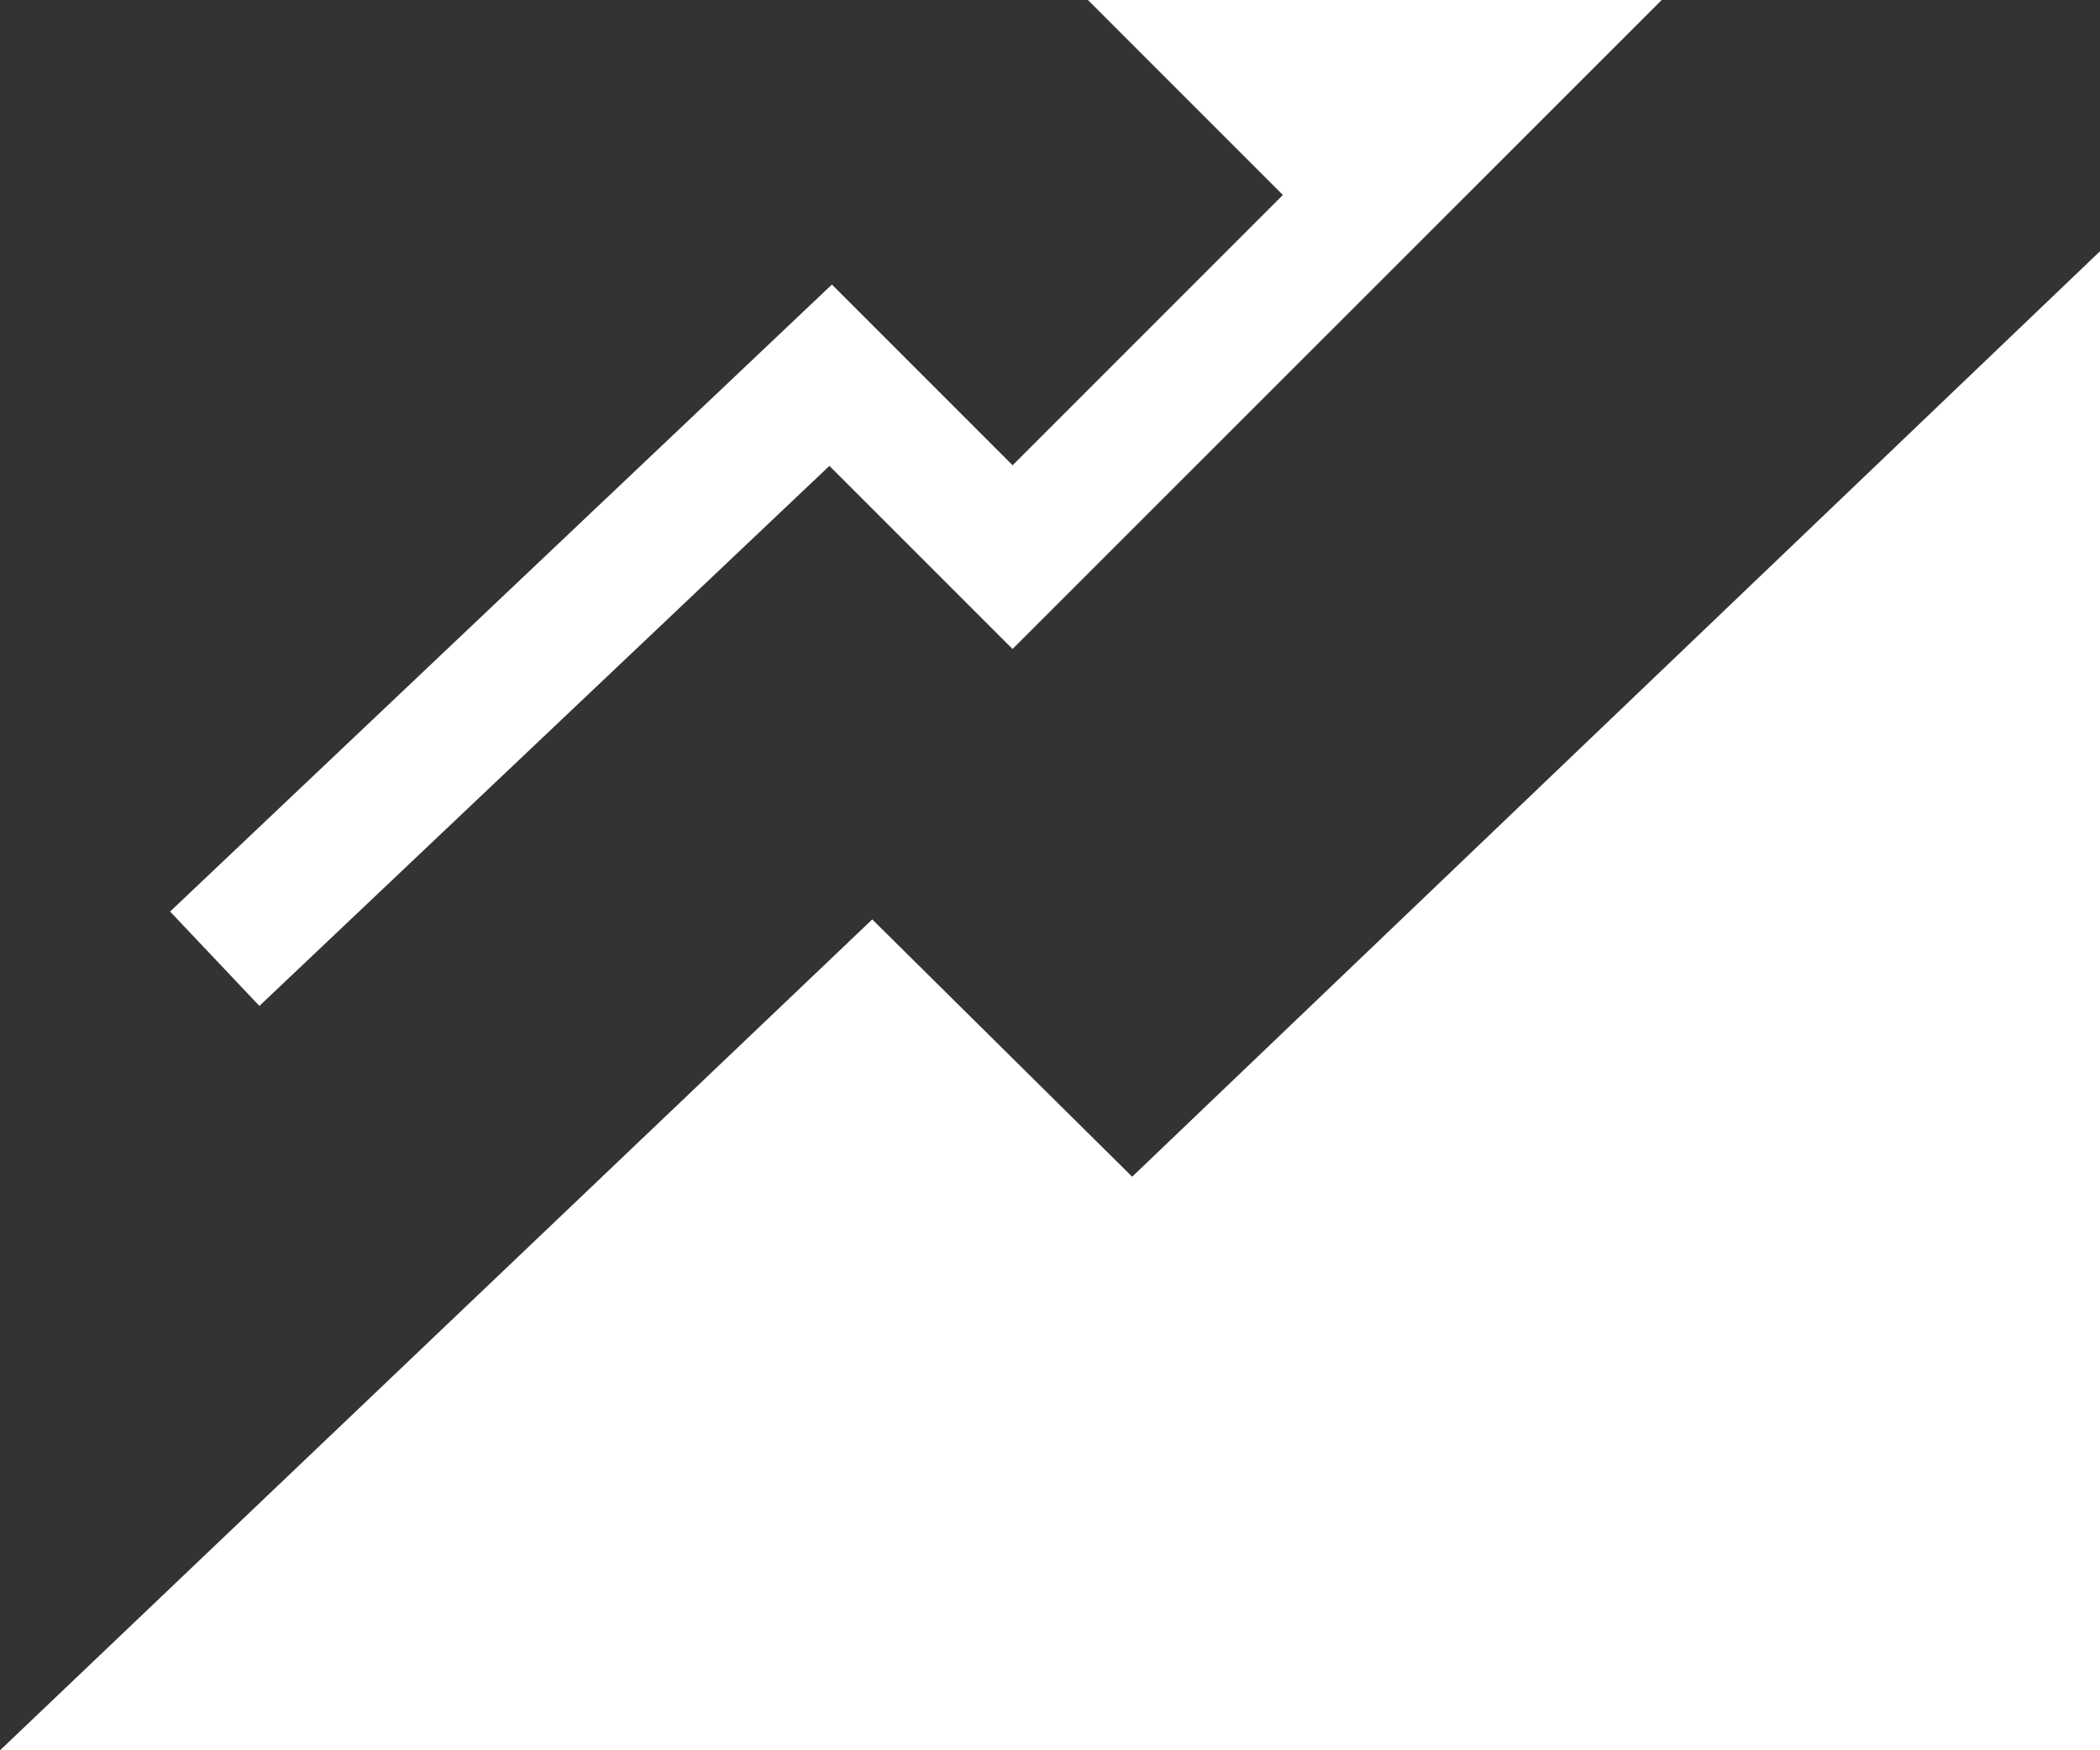
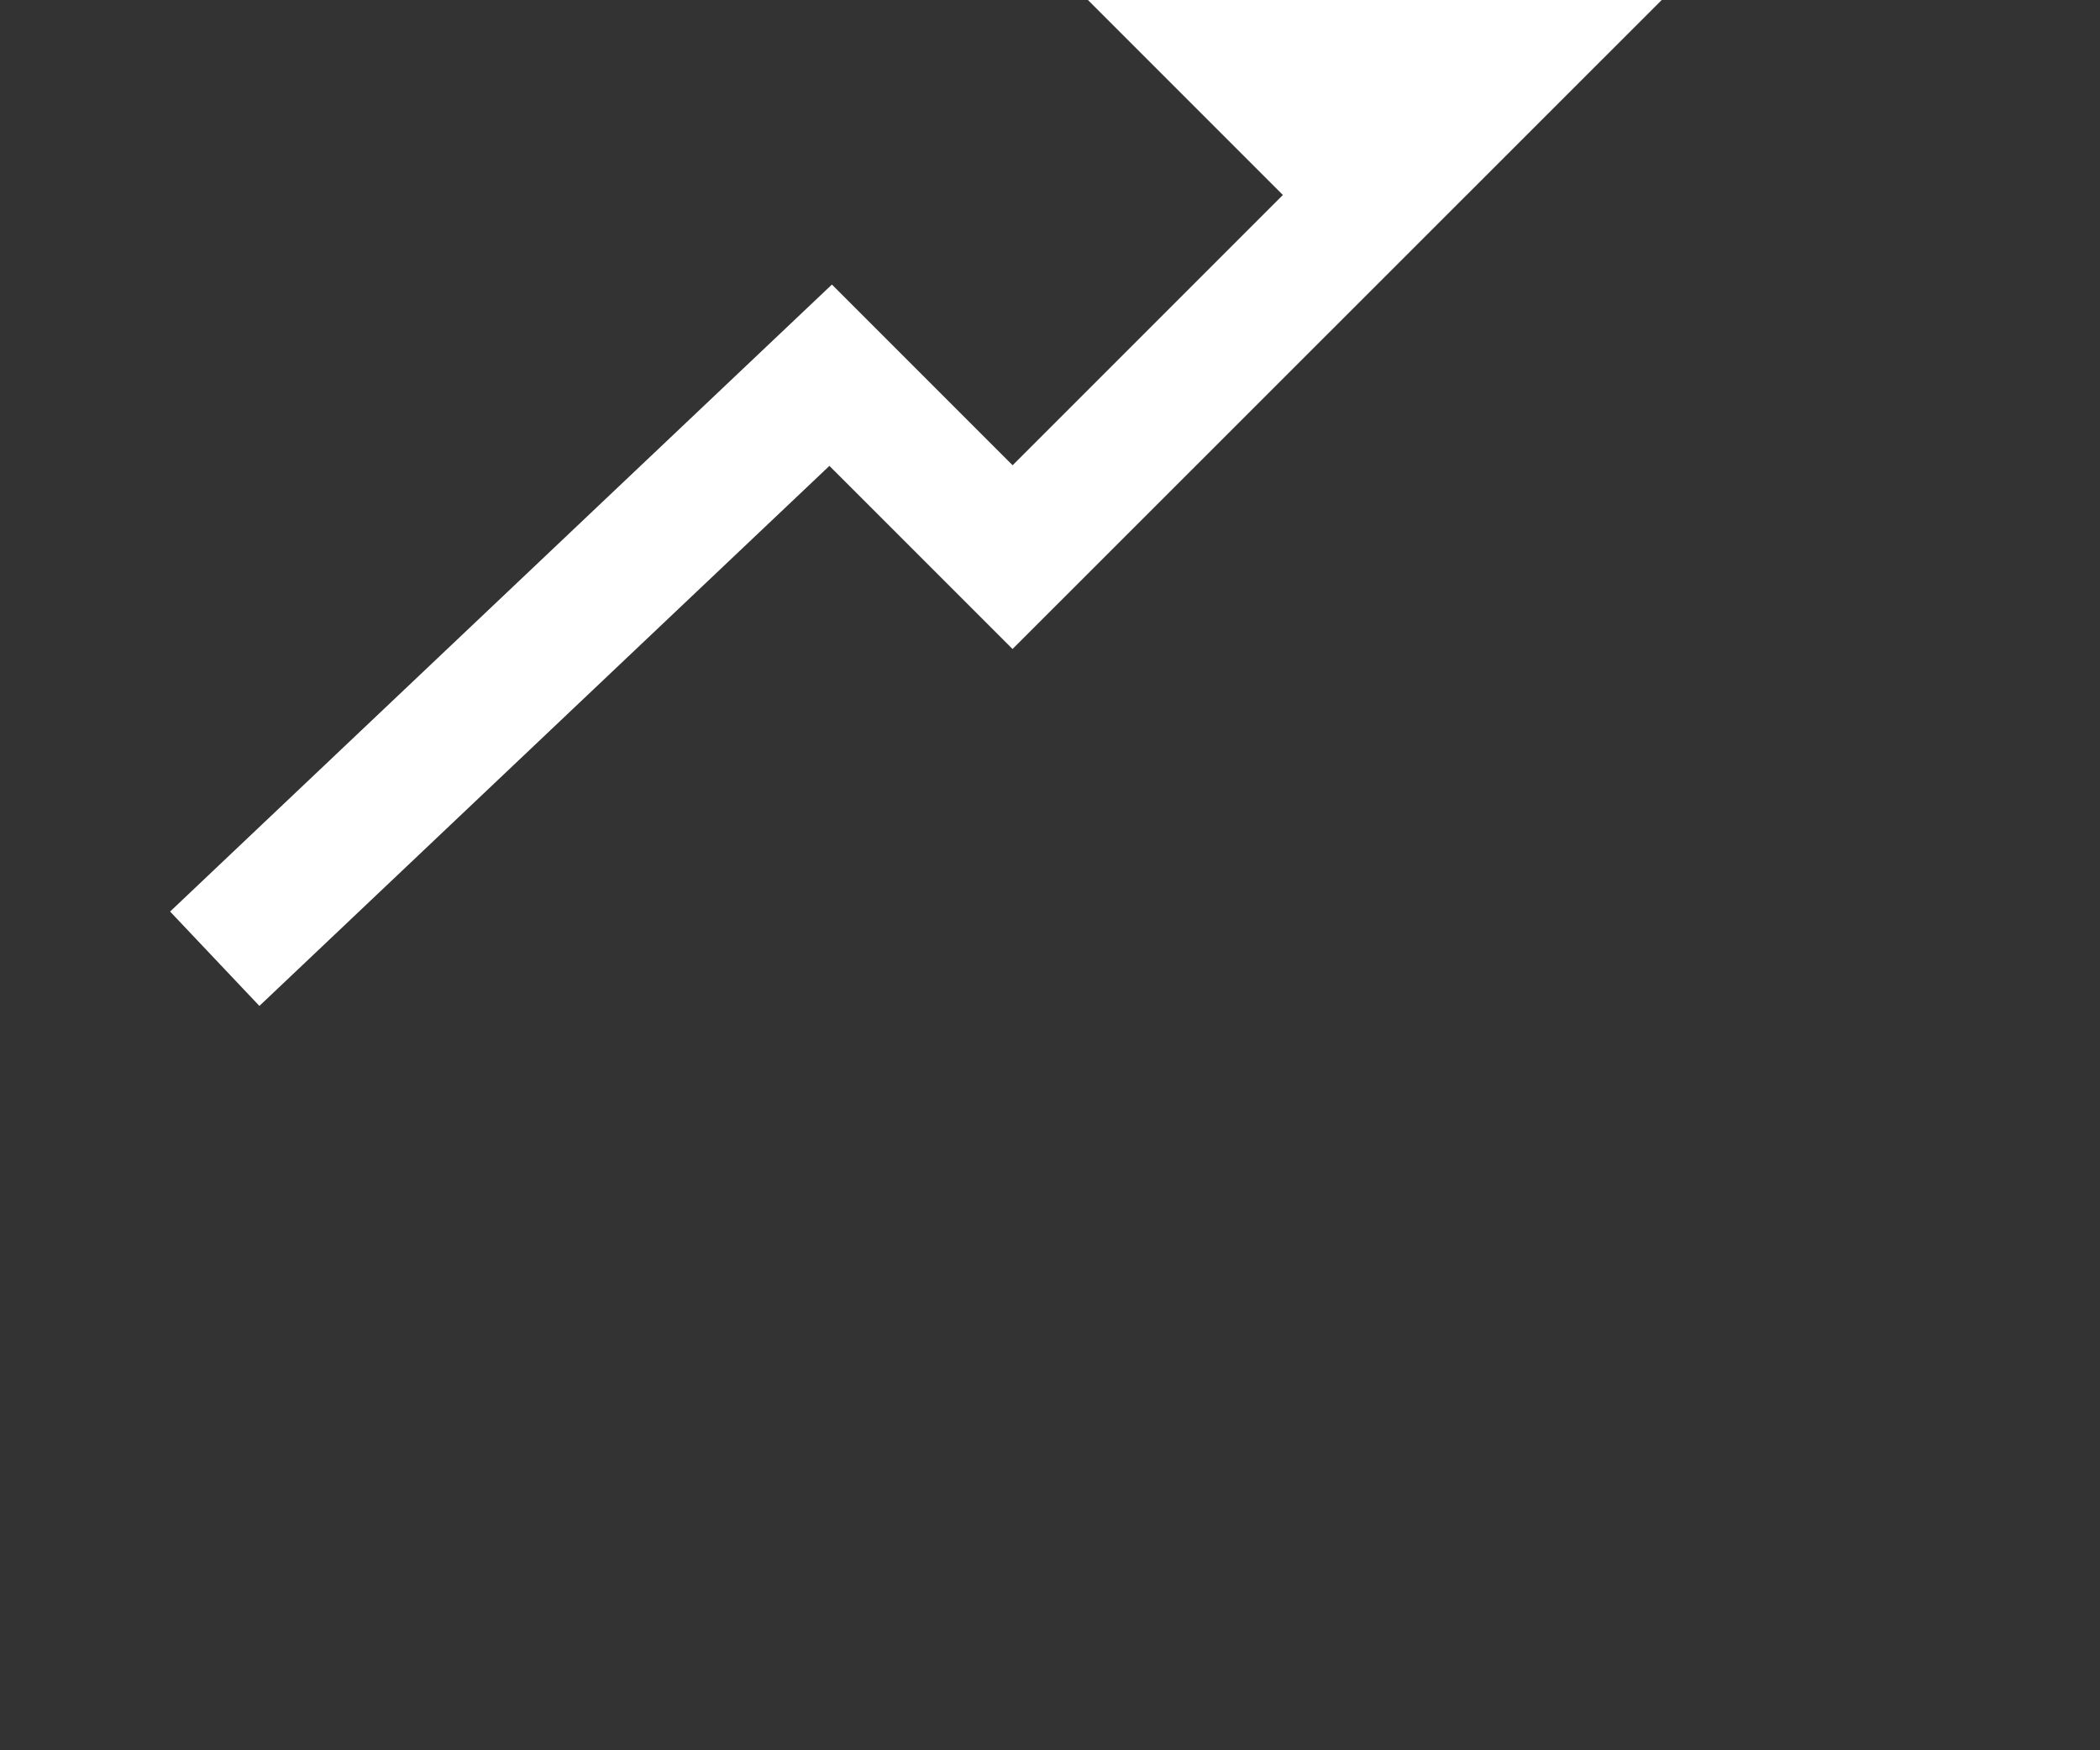
<svg xmlns="http://www.w3.org/2000/svg" width="48" height="40.001" viewBox="0 0 48 40.001">
  <rect x="0" y="0" width="48" height="40.001" fill="#333333" stroke="none" />
  <g transform="translate(0 -40.422)">
    <path d="M56.976,51.069l4.186,4.185L76,40.422H62.885l4.456,4.456-6.178,6.177-4.13-4.13L41.906,61.254l2.041,2.157Z" transform="translate(-38.018 0)" fill="#fff" />
-     <path d="M48,102.313l-22.122,21.15-5.941-5.88L0,136.572H48Z" transform="translate(0 -56.149)" fill="#fff" />
  </g>
</svg>